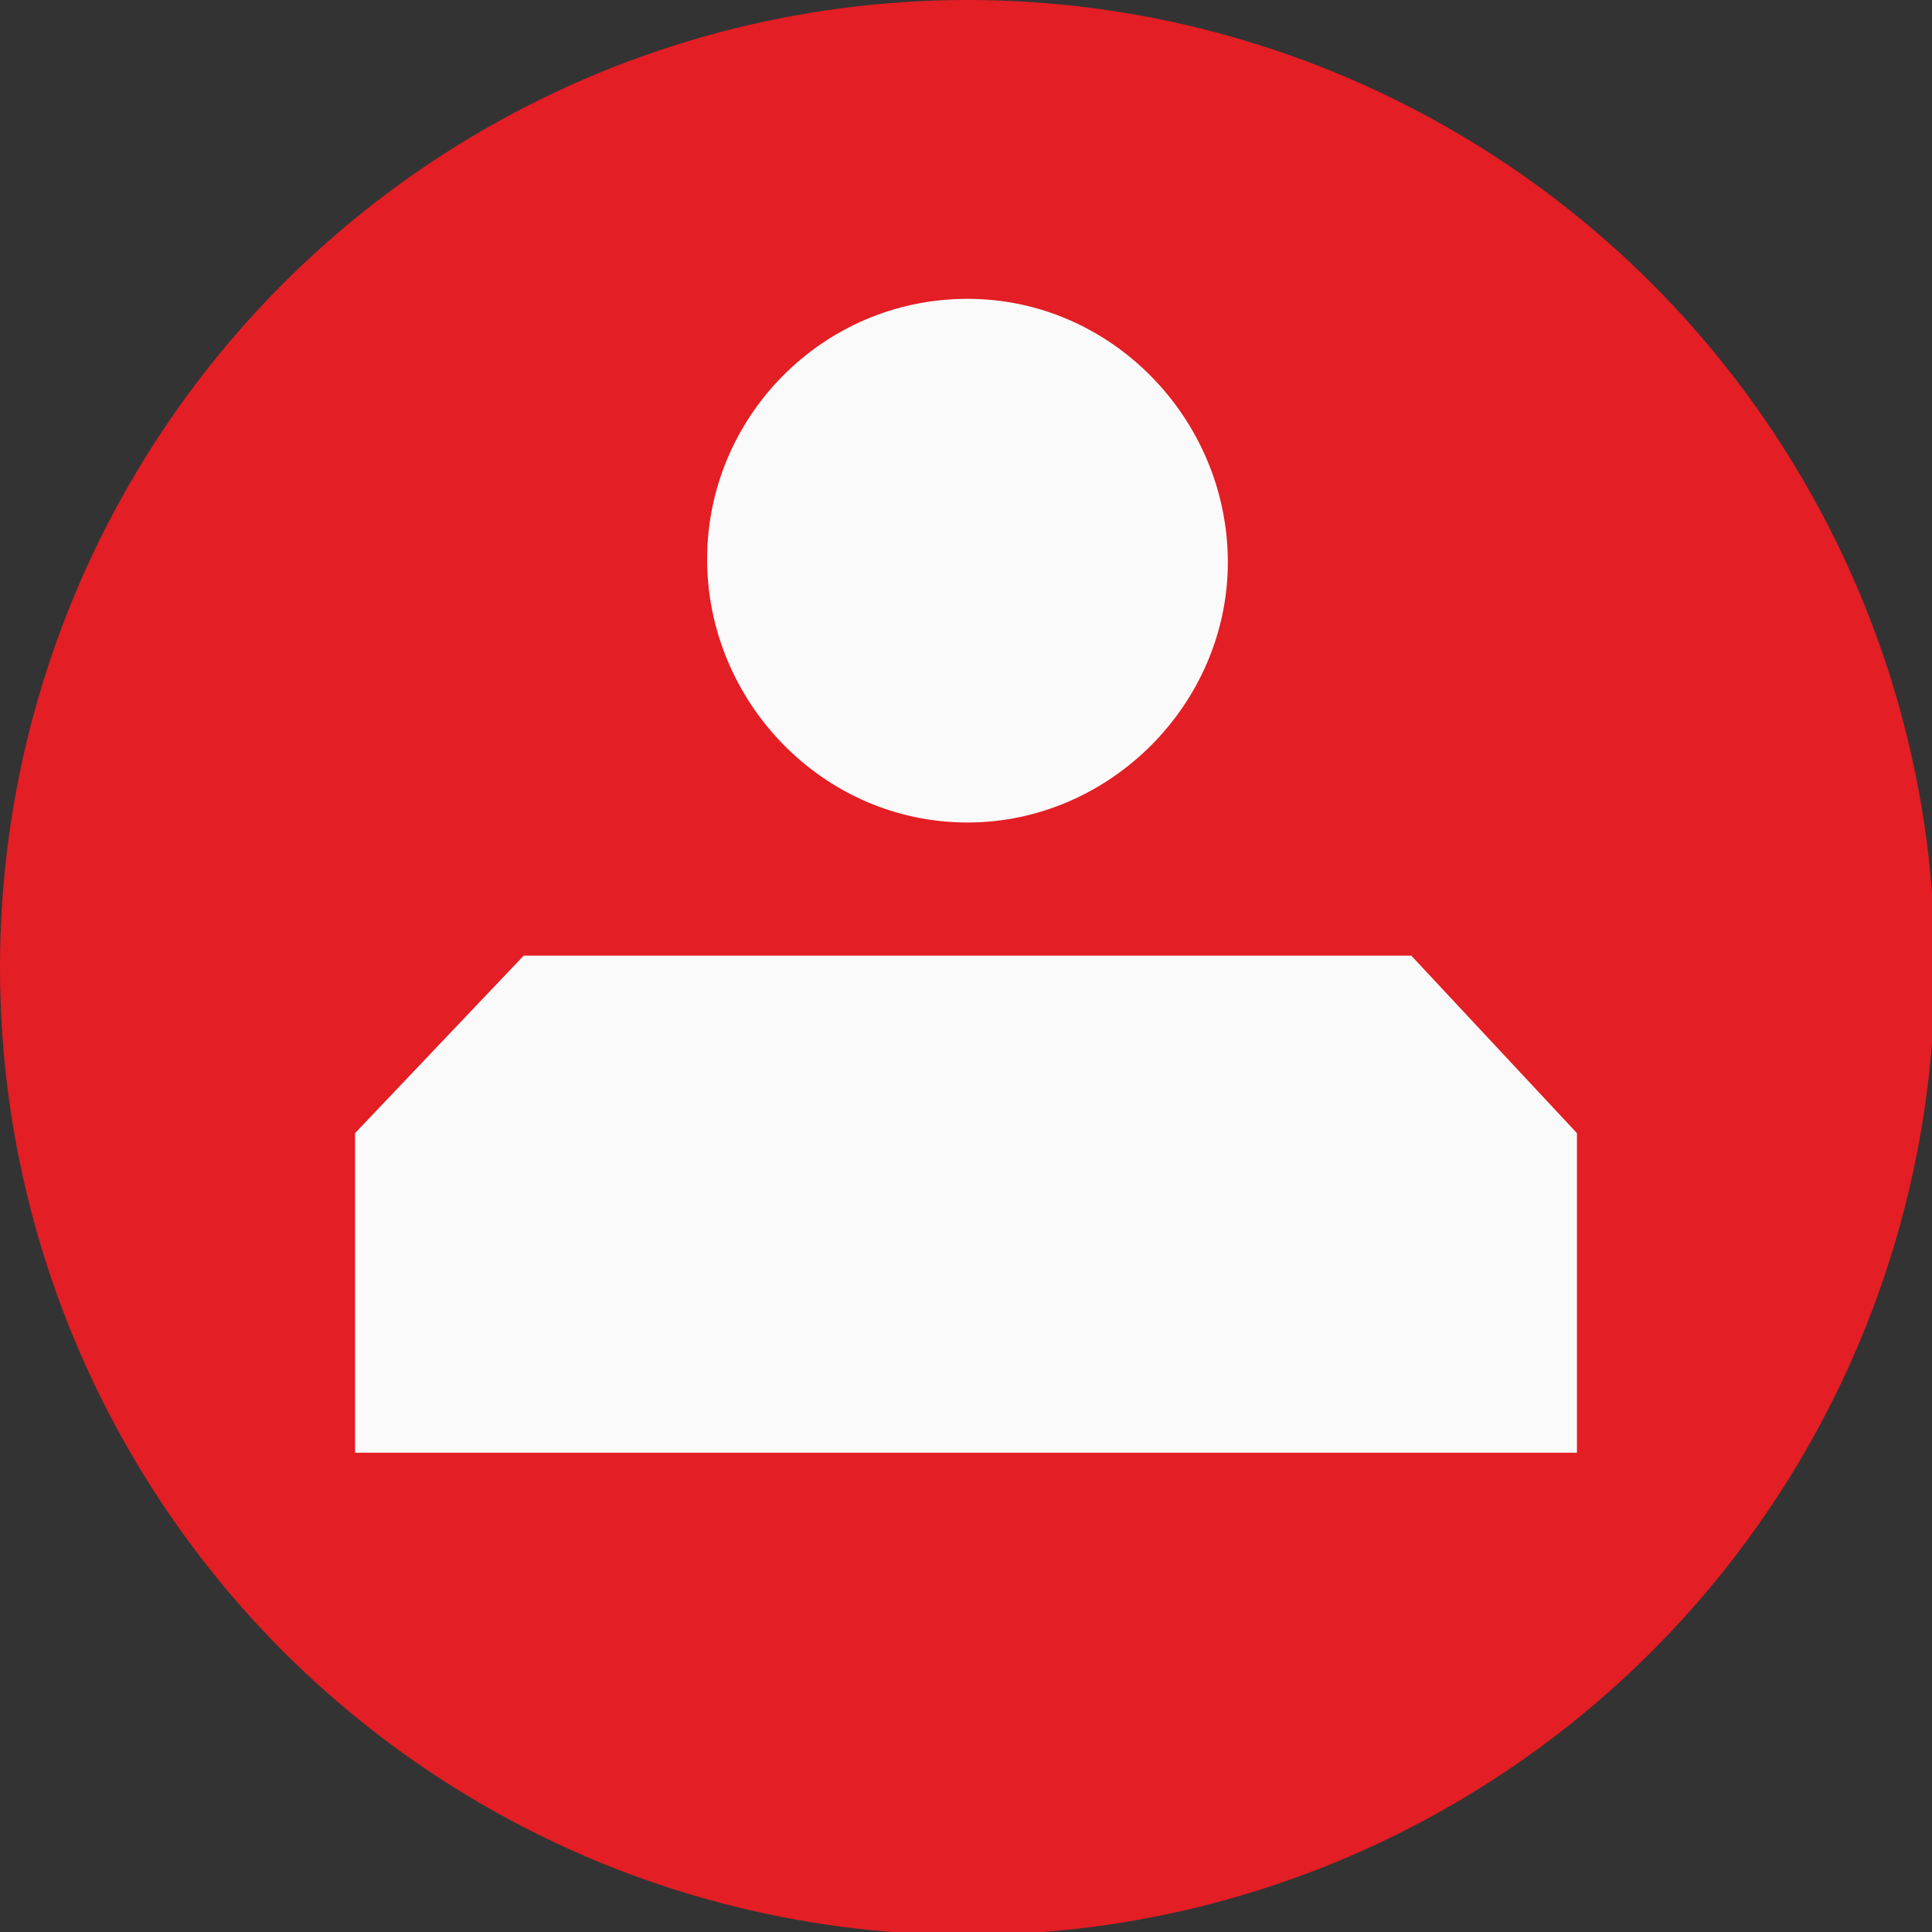
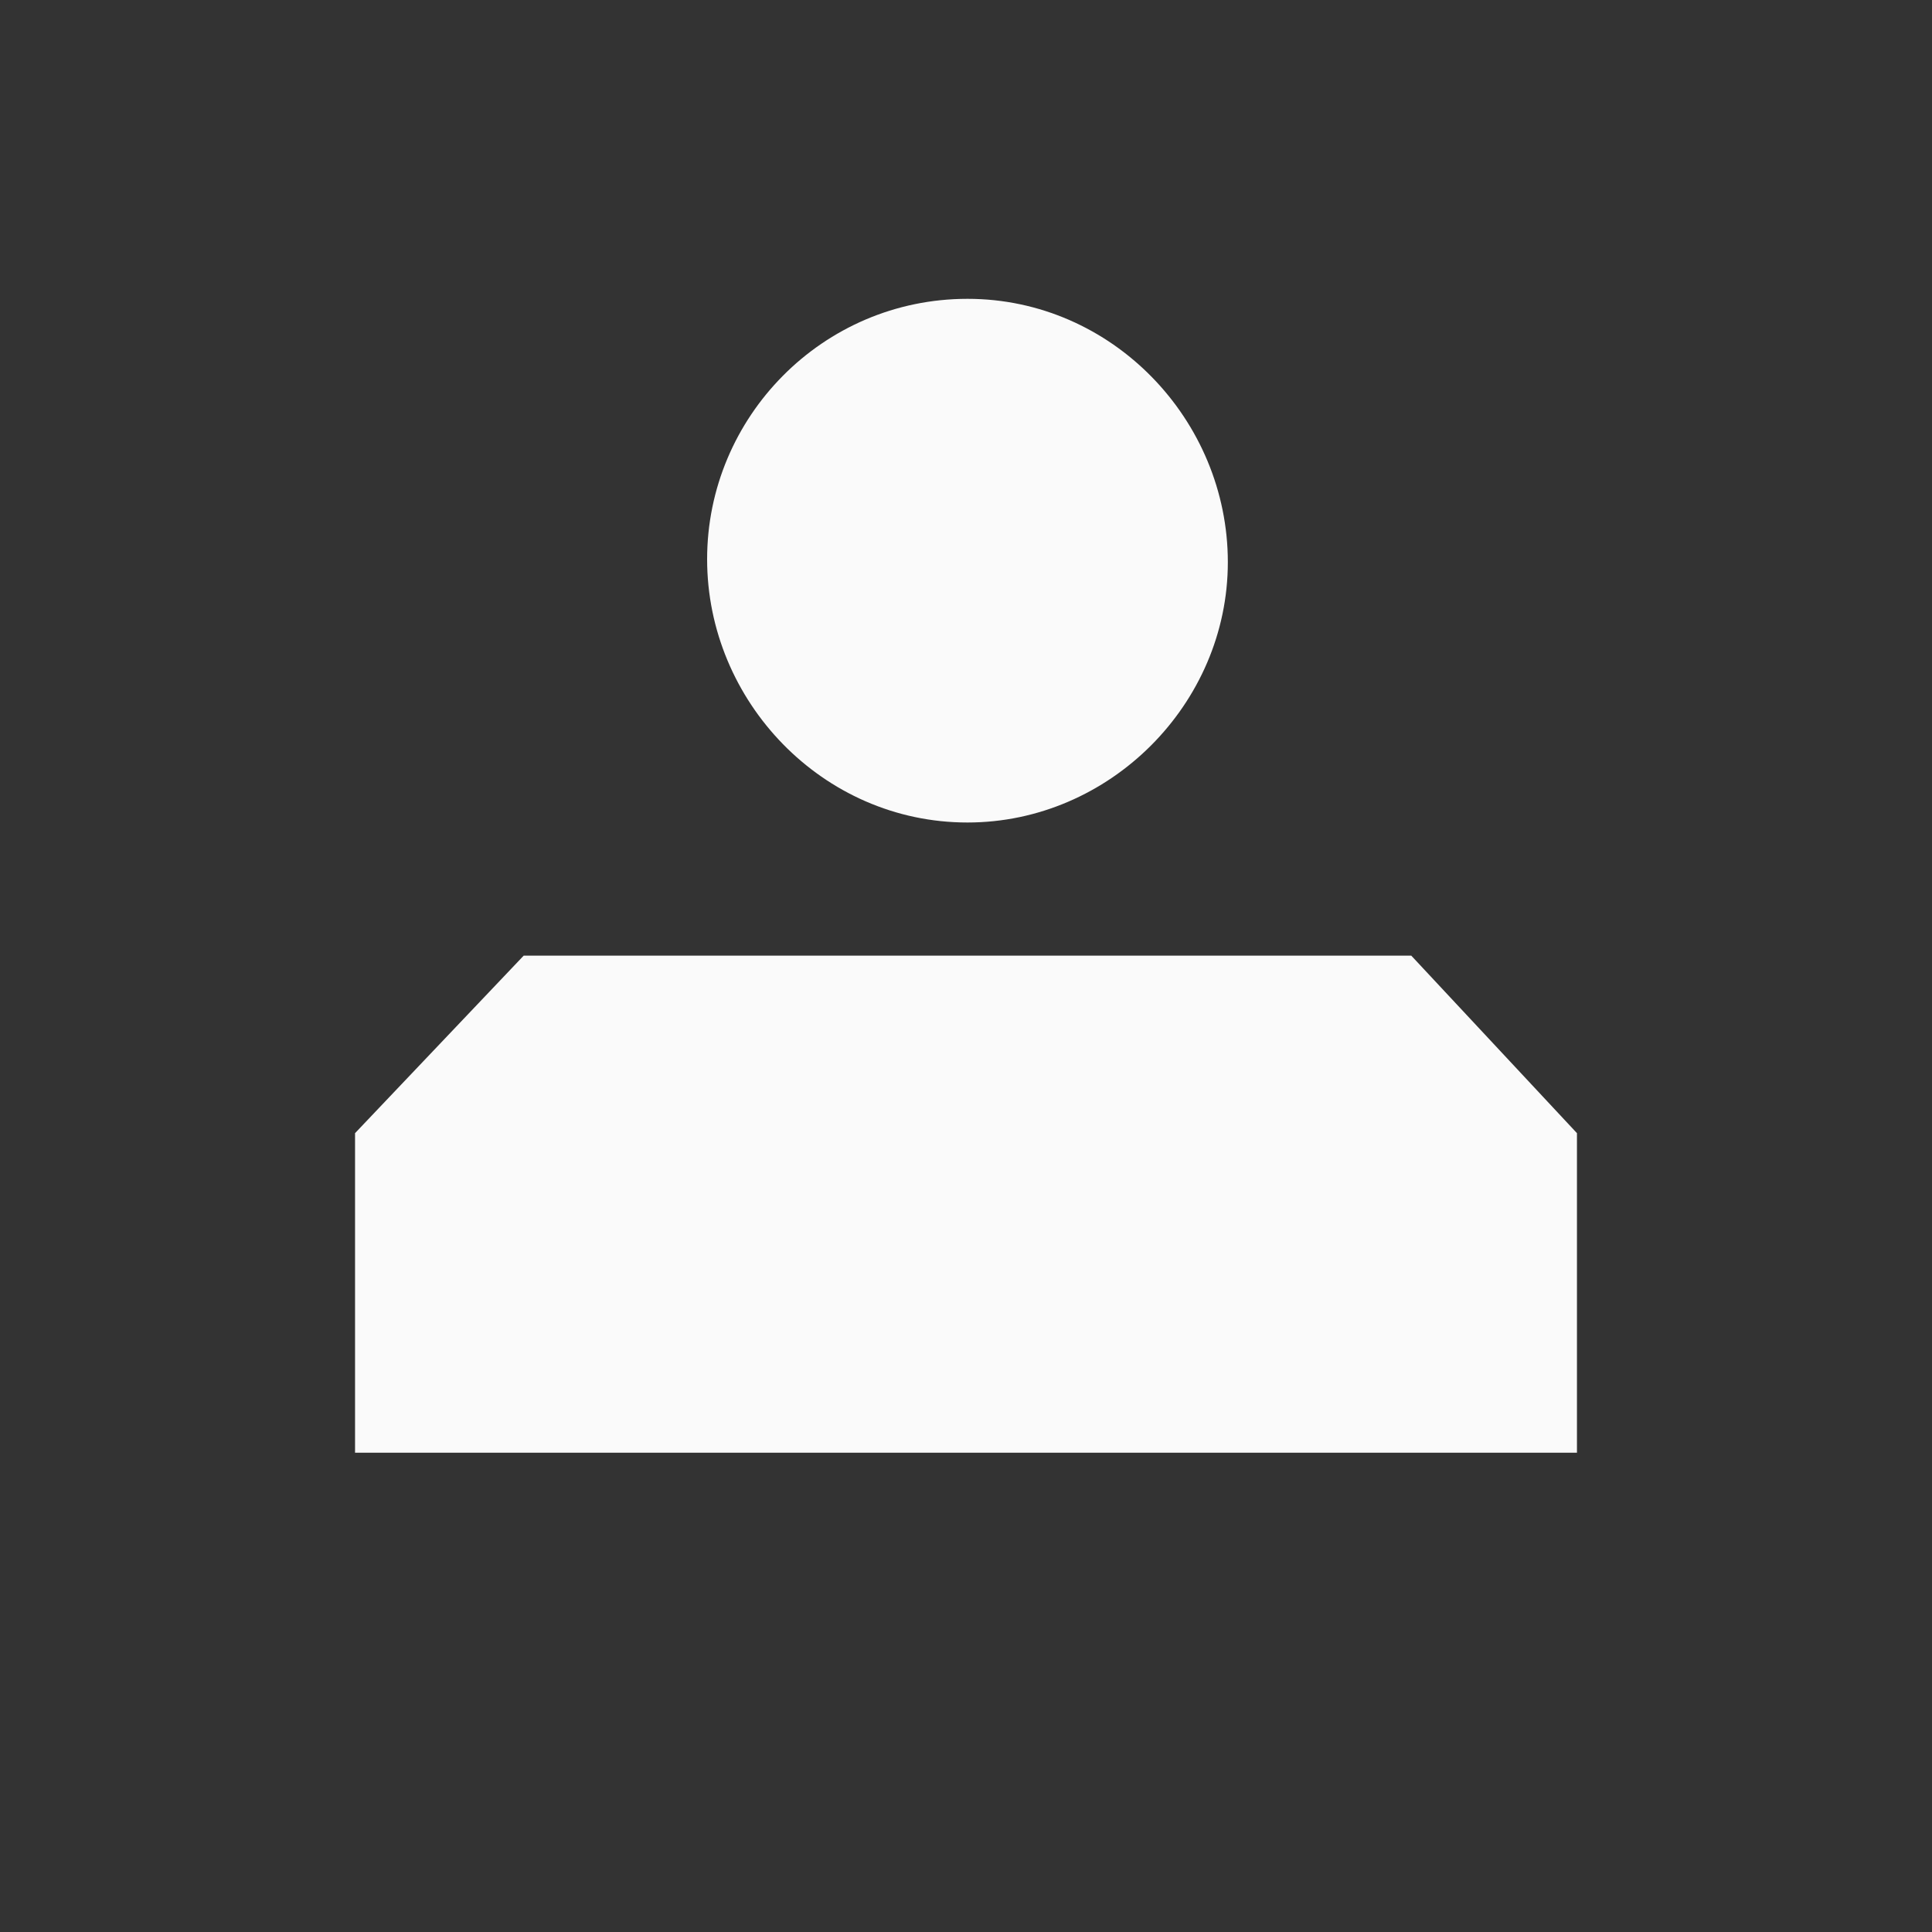
<svg xmlns="http://www.w3.org/2000/svg" xmlns:xlink="http://www.w3.org/1999/xlink" id="Layer_1" x="0px" y="0px" viewBox="0 0 65.3 65.3" style="enable-background:new 0 0 65.3 65.3;" xml:space="preserve">
  <rect x="0" y="0" width="65.3" height="65.3" fill="#333333" stroke="none" />
  <style type="text/css"> .st0{fill:#E31E24;} .st1{fill:#FAFAFA;} </style>
  <g>
    <defs>
-       <path id="SVGID_1_" d="M-477.1-316.3h288.4c11,0,20,9,20,20v731.2c0,11-9,20-20,20h-288.4c-11,0-20-9-20-20v-731.2 C-497.1-307.3-488.1-316.3-477.1-316.3z" />
-     </defs>
+       </defs>
    <clipPath id="SVGID_00000110433059733286206070000005222162545496523961_">
      <use xlink:href="#SVGID_1_" style="overflow:visible;" />
    </clipPath>
  </g>
-   <circle class="st0" cx="32.7" cy="32.7" r="32.7" />
  <path class="st1" d="M32.7,27.8c4.8,0,8.8-4,8.8-8.8s-3.9-8.9-8.8-8.9s-8.8,4-8.8,8.8S27.8,27.8,32.7,27.8z" />
  <polygon class="st1" points="47.7,32.3 32.7,32.3 17.7,32.3 12,38.3 12,41.7 12,49.1 32.7,49.1 53.3,49.1 53.3,41.7 53.3,38.3 " />
</svg>